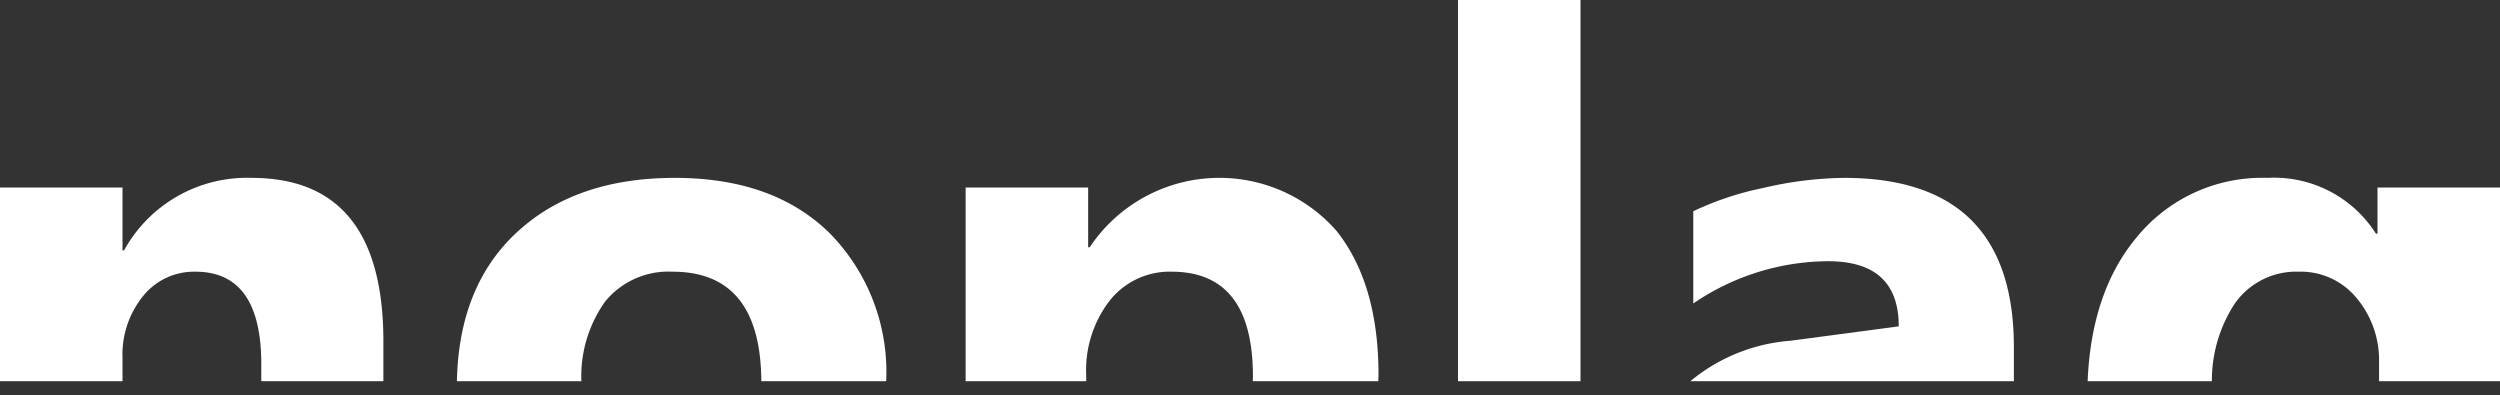
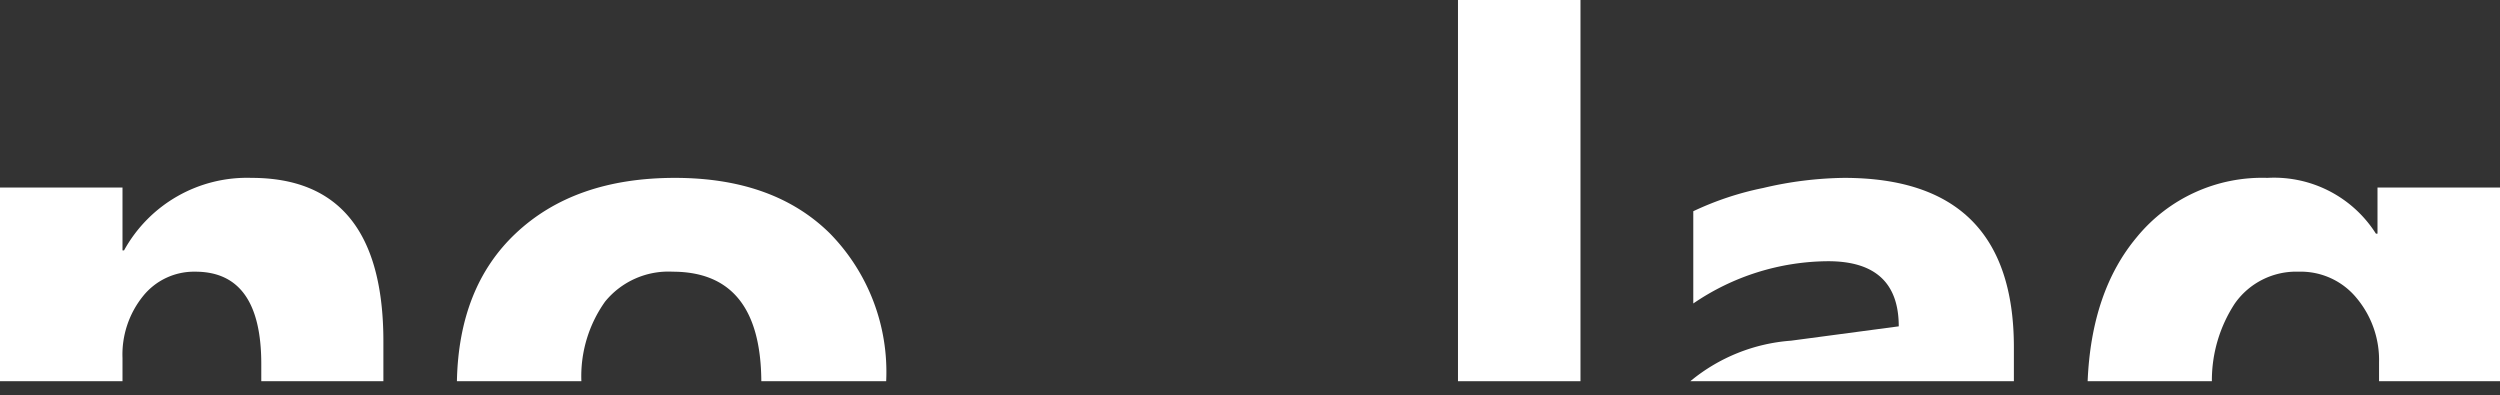
<svg xmlns="http://www.w3.org/2000/svg" id="Layer_1" data-name="Layer 1" viewBox="0 0 175.75 27.799">
  <rect x="0" y="0" width="175.75" height="27.799" fill="#333333" stroke="none" />
  <style>
        .asd{ fill: transparent;}
        .asdf{ fill: white;}
    </style>
-   <path class="asd" d="M165.68,20.967a5.07,5.07,0,0,0-4.074-1.867,5.269,5.269,0,0,0-4.497,2.235,9.856,9.856,0,0,0-1.614,5.464h11.751V25.477A6.785,6.785,0,0,0,165.68,20.967Z" />
  <path class="asd" d="M47.283,19.1a5.744,5.744,0,0,0-4.742,2.098,9.046,9.046,0,0,0-1.67,5.6H53.52Q53.47,19.104,47.283,19.1Z" />
  <path class="asd" d="M82.356,19.1a5.374,5.374,0,0,0-4.32,2.003,7.99,7.99,0,0,0-1.676,5.301v.395h11.71c.002-.115.009-.224.009-.341Q88.079,19.1,82.356,19.1Z" />
  <path class="asd" d="M13.735,19.1a4.596,4.596,0,0,0-3.679,1.717,6.539,6.539,0,0,0-1.444,4.36v1.621H18.368V25.586Q18.368,19.1,13.735,19.1Z" />
  <path class="asdf" d="M8.612,25.177a6.539,6.539,0,0,1,1.444-4.36,4.596,4.596,0,0,1,3.679-1.717q4.633,0,4.633,6.486v1.213h8.584V24.005q0-11.5-9.266-11.5A9.869,9.869,0,0,0,8.721,17.601h-.109V13.186H0V26.799H8.612Z" />
  <path class="asdf" d="M42.541,21.198a5.744,5.744,0,0,1,4.742-2.098q6.19,0,6.238,7.699h8.777c0-.014.002-.027.002-.041a13.903,13.903,0,0,0-3.952-10.342q-3.952-3.91-10.901-3.911-7.059,0-11.201,3.911c-2.67,2.52-4.036,5.987-4.125,10.383h8.75A9.046,9.046,0,0,1,42.541,21.198Z" />
-   <path class="asdf" d="M76.361,26.403a7.99,7.99,0,0,1,1.676-5.301,5.374,5.374,0,0,1,4.32-2.003q5.723,0,5.723,7.358c0,.117-.007.226-.009.341H96.895c.002-.152.014-.296.014-.45q0-6.404-2.957-10.124A10.958,10.958,0,0,0,76.606,17.383h-.109V13.186H67.885V26.799h8.475Z" />
  <rect class="asdf" x="102.496" y="-0.222" width="8.612" height="27.021" />
  <path class="asdf" d="M141.576,24.414q0-11.909-11.937-11.909a25.867,25.867,0,0,0-5.682.709,21.355,21.355,0,0,0-4.919,1.635v6.486a16.932,16.932,0,0,1,9.484-2.971q4.96,0,4.96,4.578l-7.576,1.008a12.524,12.524,0,0,0-7.075,2.848h22.745Z" />
  <path class="asdf" d="M157.109,21.335a5.269,5.269,0,0,1,4.497-2.235,5.07,5.07,0,0,1,4.074,1.867,6.785,6.785,0,0,1,1.567,4.51v1.322H175.75V13.186h-8.612v3.243h-.109a8.475,8.475,0,0,0-7.631-3.924,11.388,11.388,0,0,0-9.184,4.17c-2.135,2.552-3.278,5.934-3.453,10.124h8.734A9.856,9.856,0,0,1,157.109,21.335Z" />
</svg>